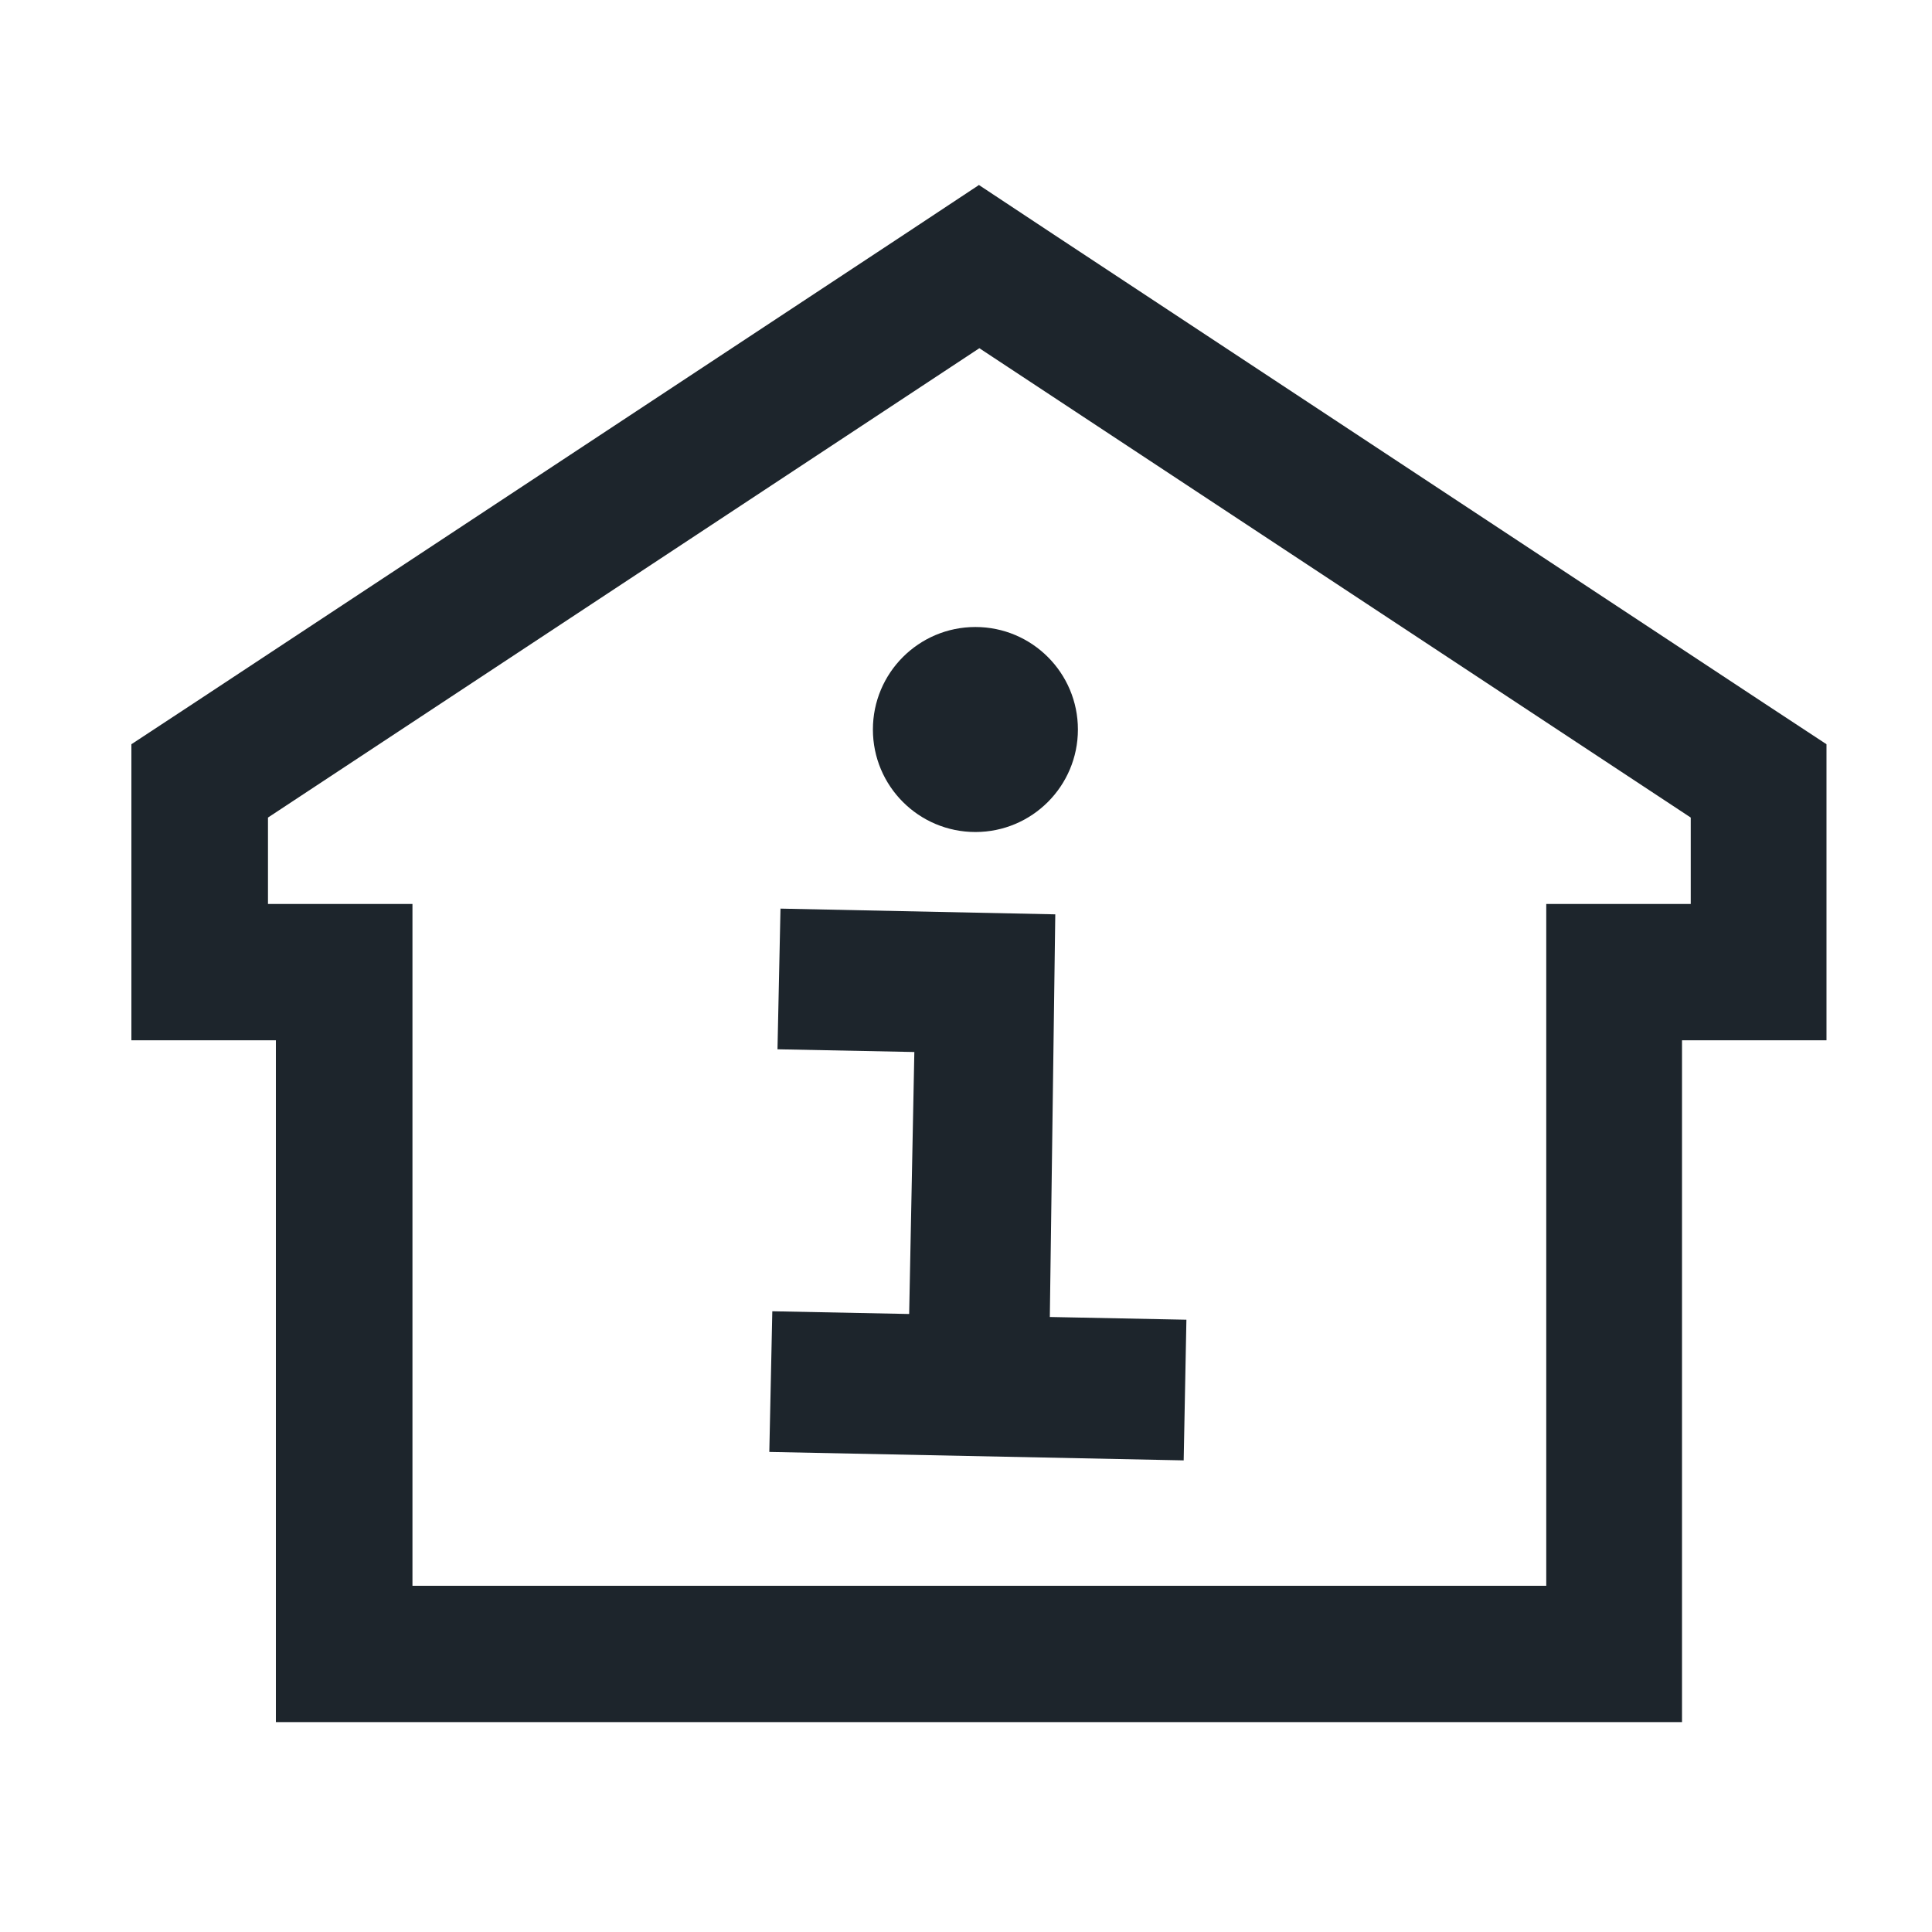
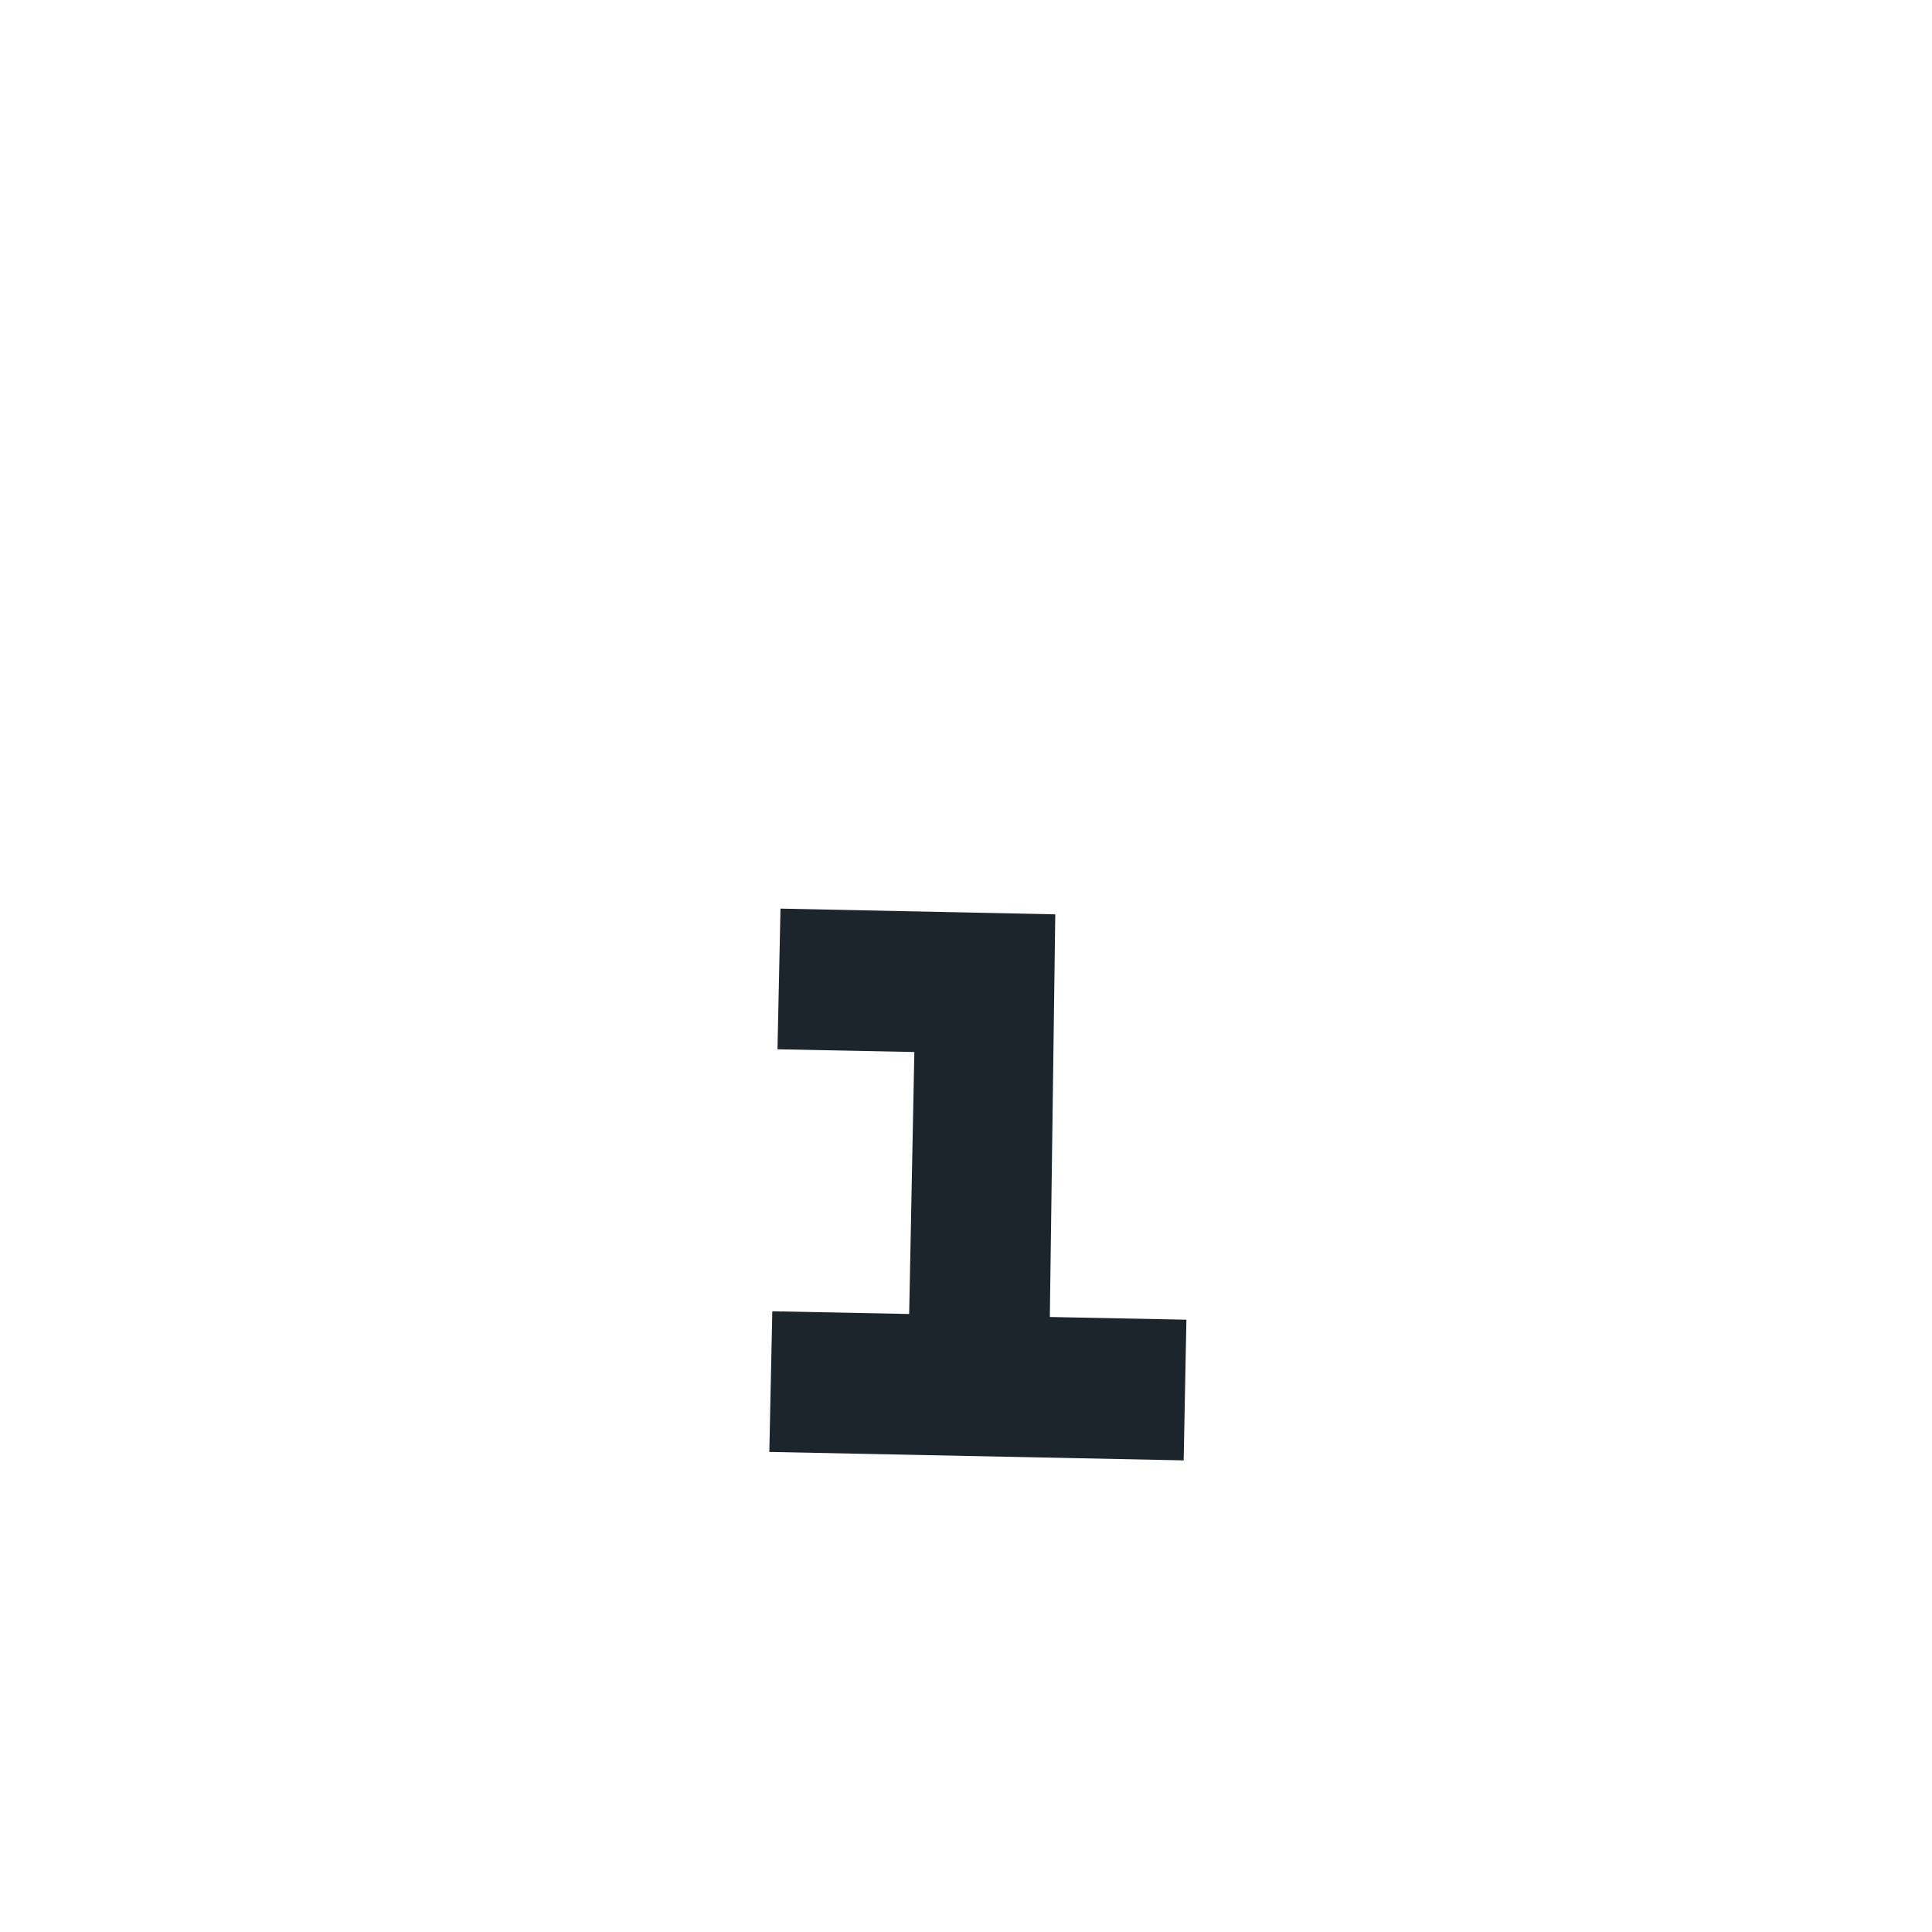
<svg xmlns="http://www.w3.org/2000/svg" id="Ebene_1" data-name="Ebene 1" viewBox="0 0 70.87 70.87">
  <defs>
    <style> .cls-1 { fill: #1d252c; } </style>
  </defs>
-   <path class="cls-1" d="M35.92,12.77l13.05,8.61,13.05,8.61v3.17h-5.3v25.01H15.13v-25.01h-5.3v-3.17l13.05-8.61,13.05-8.61M35.92,6.78l-2.75,1.82-13.05,8.61-13.05,8.61-2.25,1.48v10.86h5.3v25.01h51.58v-25.01h5.3v-10.86l-2.25-1.48-13.05-8.61-13.05-8.61-2.75-1.82h0Z" />
  <g>
    <polygon class="cls-1" points="38.71 33.54 28.63 33.33 28.52 38.49 33.54 38.59 33.35 48.2 28.33 48.1 28.22 53.26 43.42 53.57 43.52 48.41 38.51 48.31 38.71 33.54" />
-     <circle class="cls-1" cx="35.78" cy="26.76" r="3.76" />
  </g>
</svg>